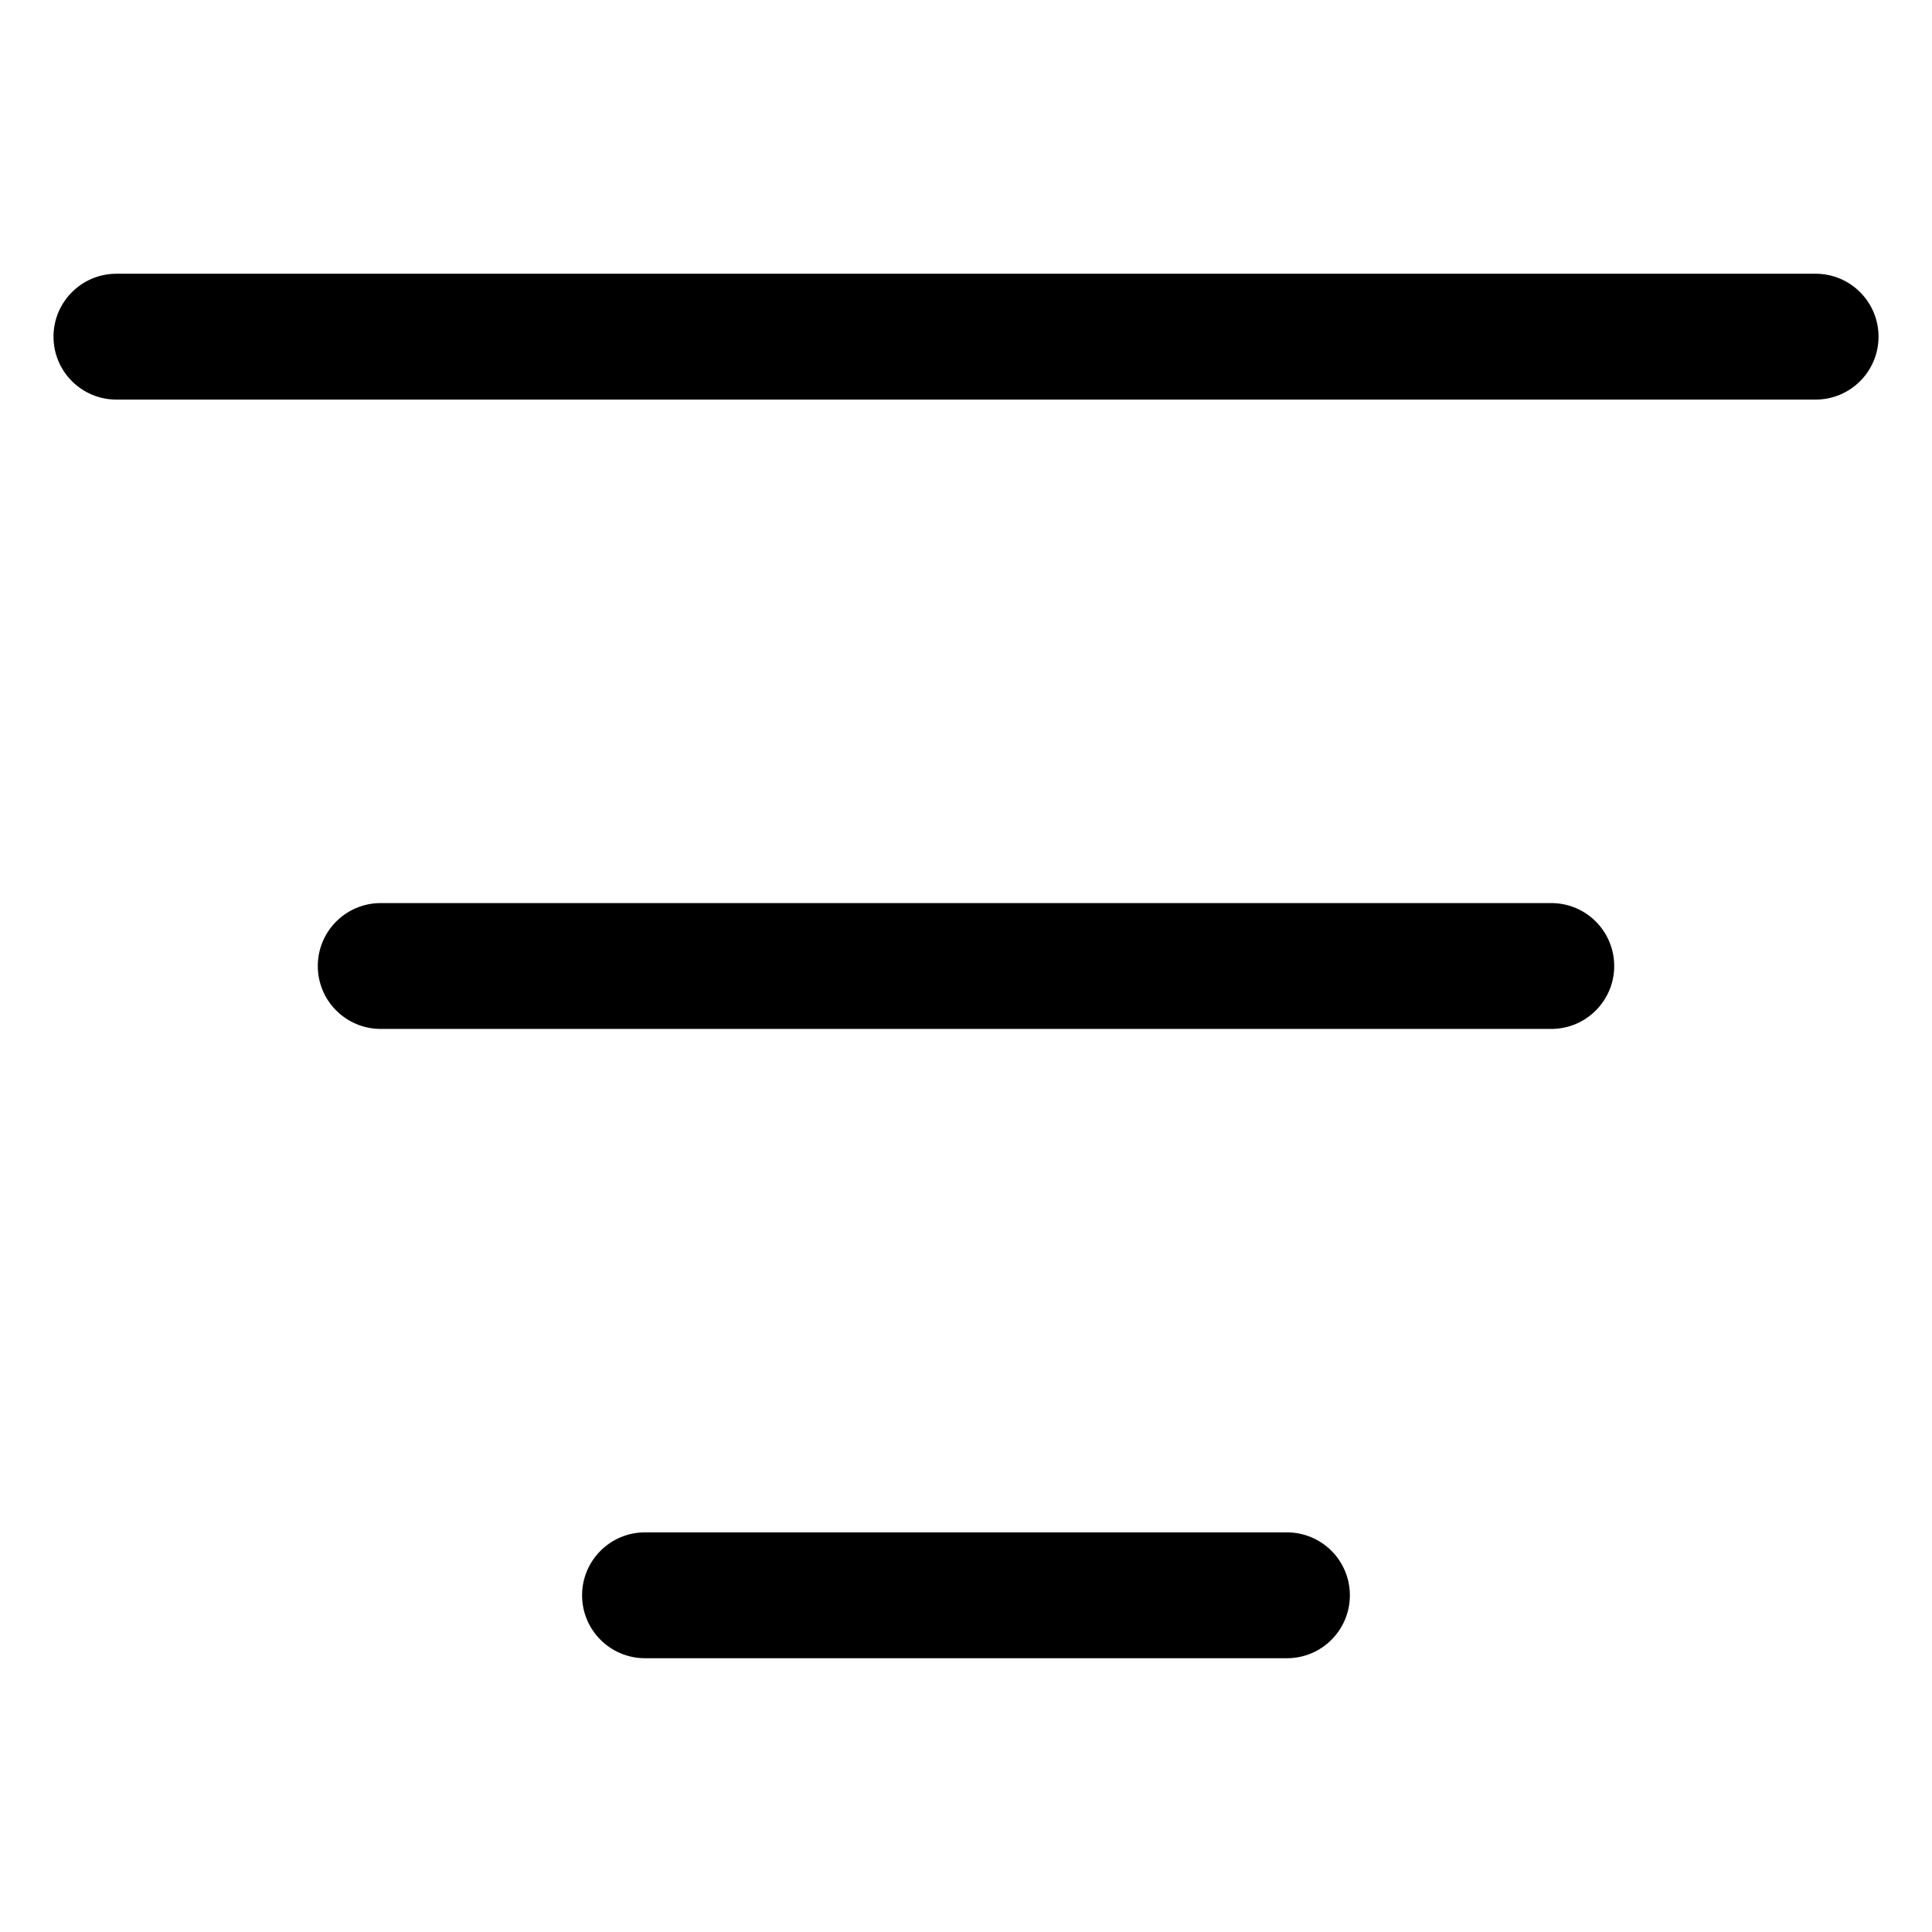
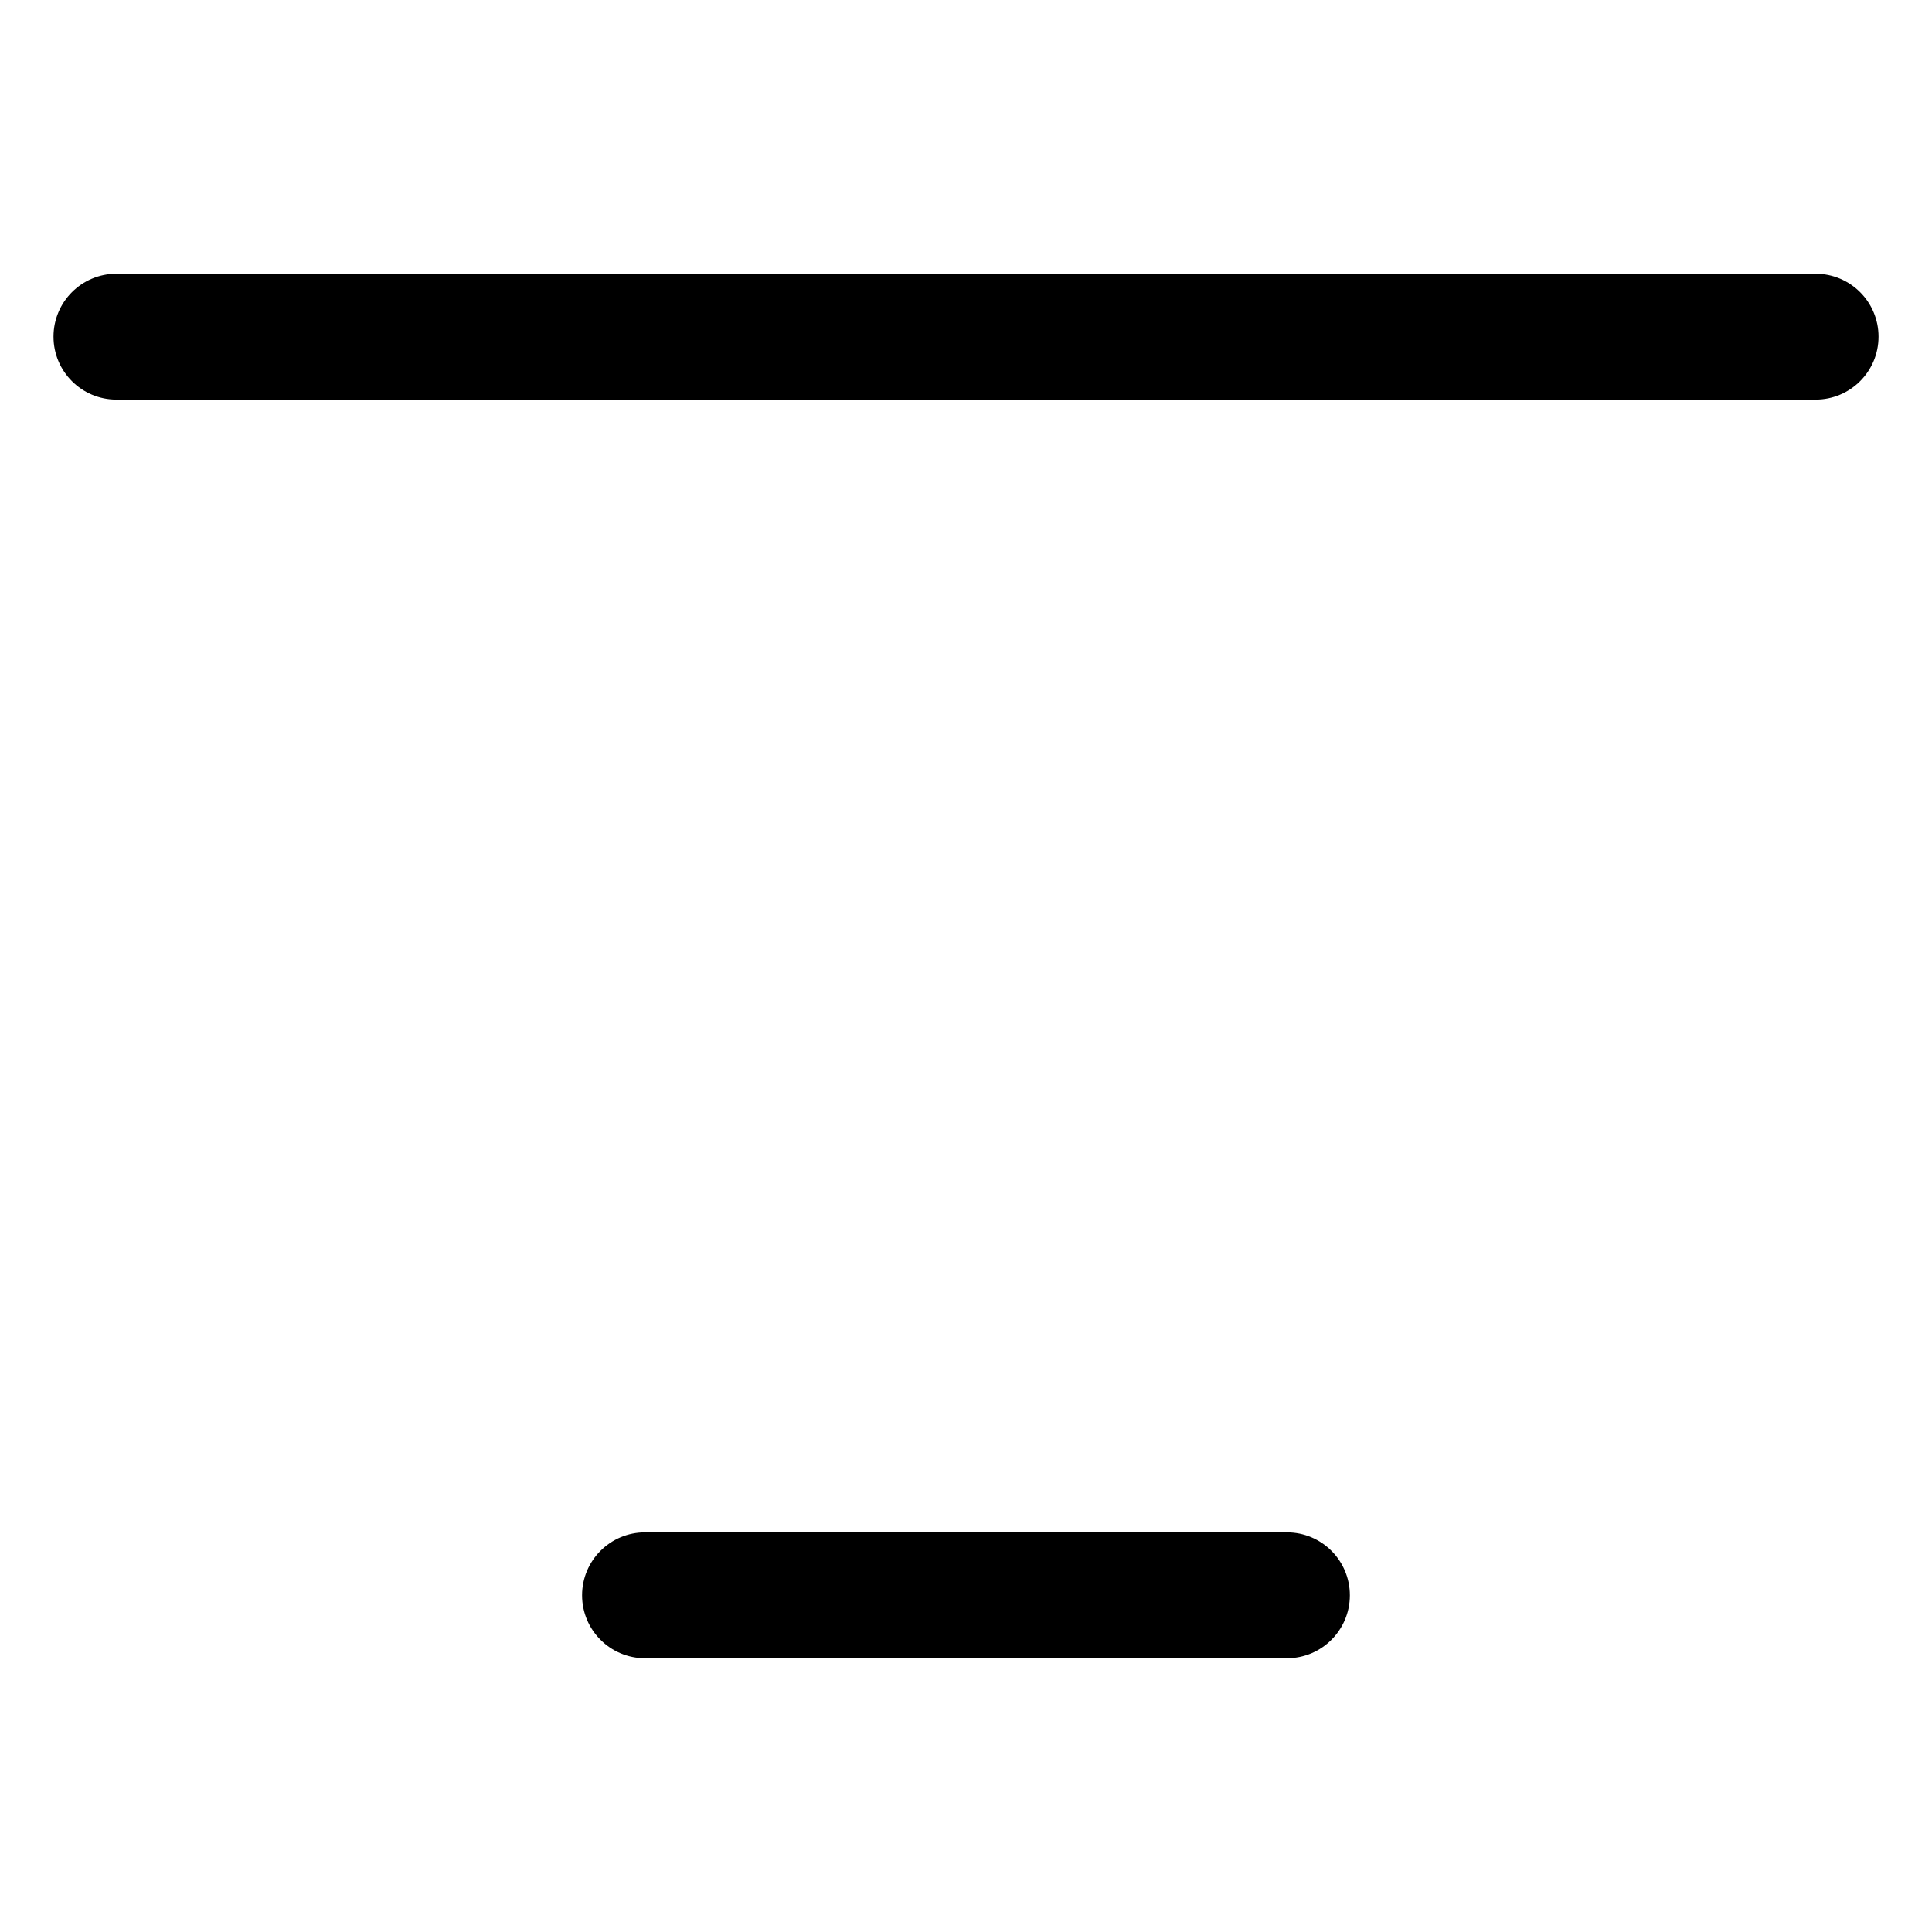
<svg xmlns="http://www.w3.org/2000/svg" fill="#000000" width="800px" height="800px" version="1.1" viewBox="144 144 512 512">
  <g>
    <path d="m641.83 233.22c0-9.211-7.465-16.676-16.676-16.676h-450.3c-9.211 0-16.676 7.465-16.676 16.676 0 9.211 7.465 16.676 16.676 16.676h450.3c9.207 0 16.676-7.465 16.676-16.676z" />
-     <path d="m571.78 400c0-9.211-7.465-16.676-16.676-16.676h-310.21c-9.211 0-16.676 7.465-16.676 16.676s7.465 16.676 16.676 16.676h310.21c9.215 0 16.68-7.469 16.68-16.676z" />
    <path d="m501.73 566.77c0-9.211-7.465-16.676-16.676-16.676h-170.12c-9.211 0-16.676 7.465-16.676 16.676 0 9.211 7.465 16.676 16.676 16.676h170.12c9.207 0.008 16.676-7.461 16.676-16.676z" />
  </g>
</svg>